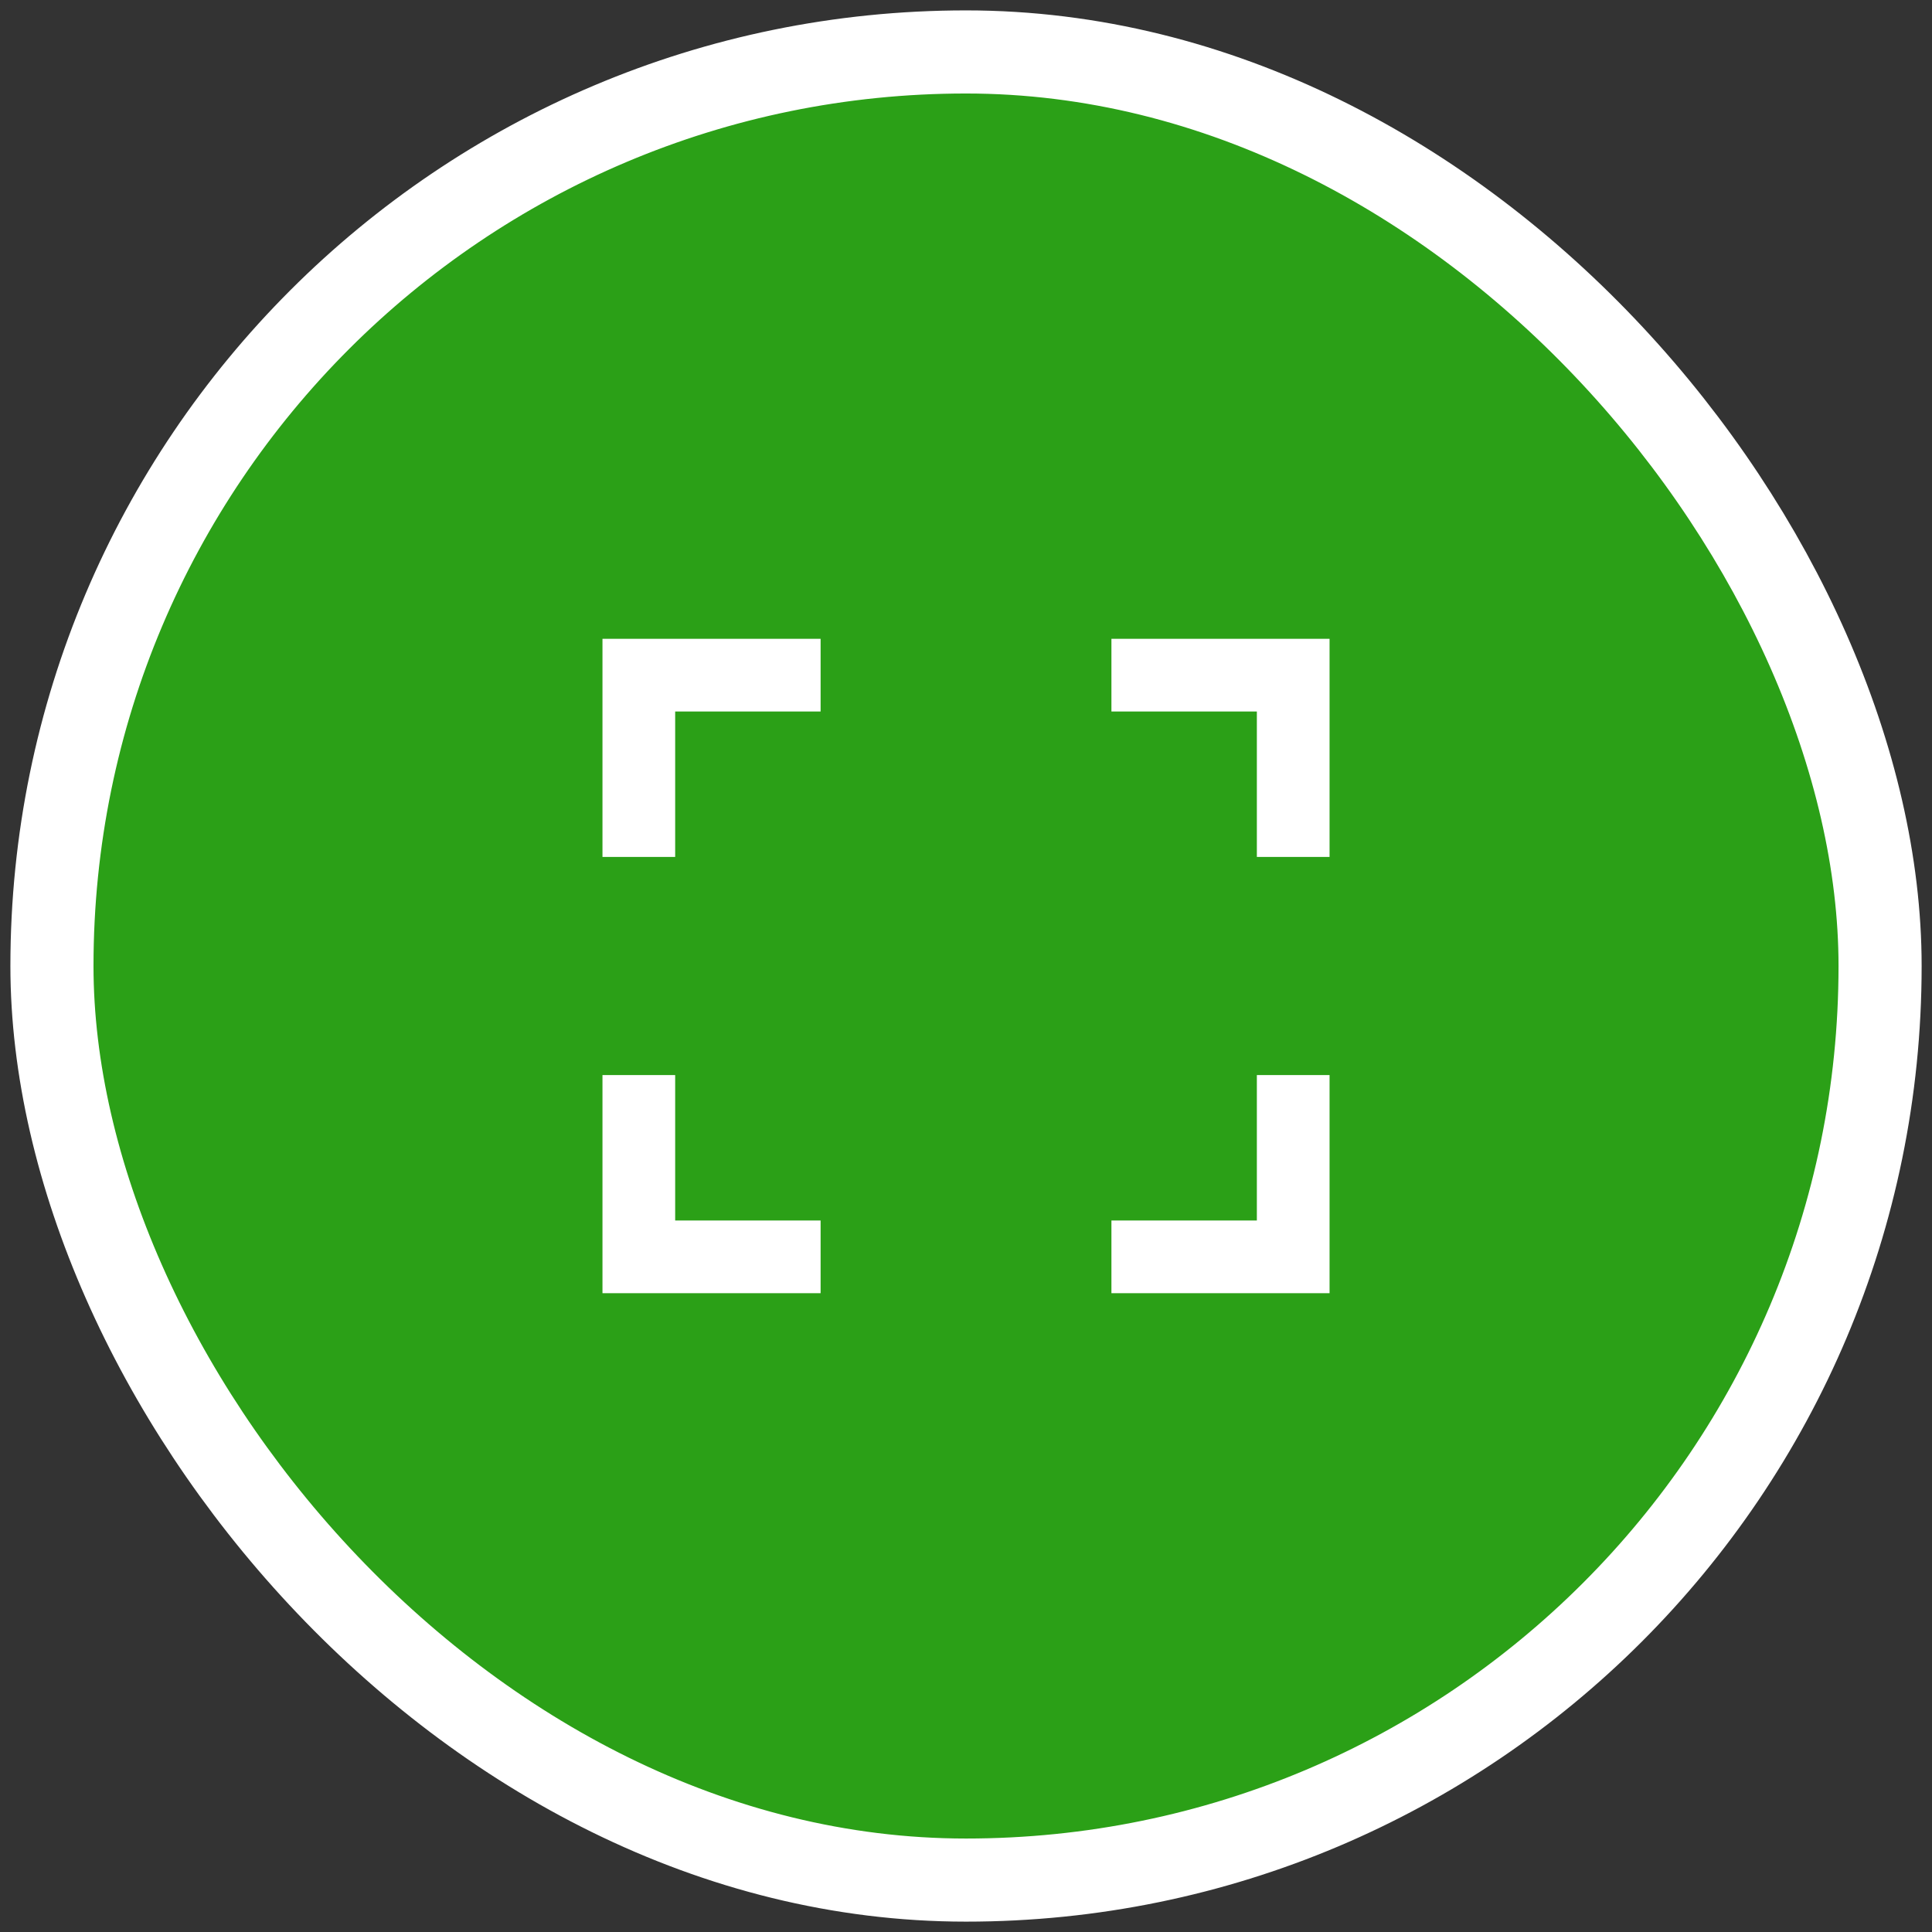
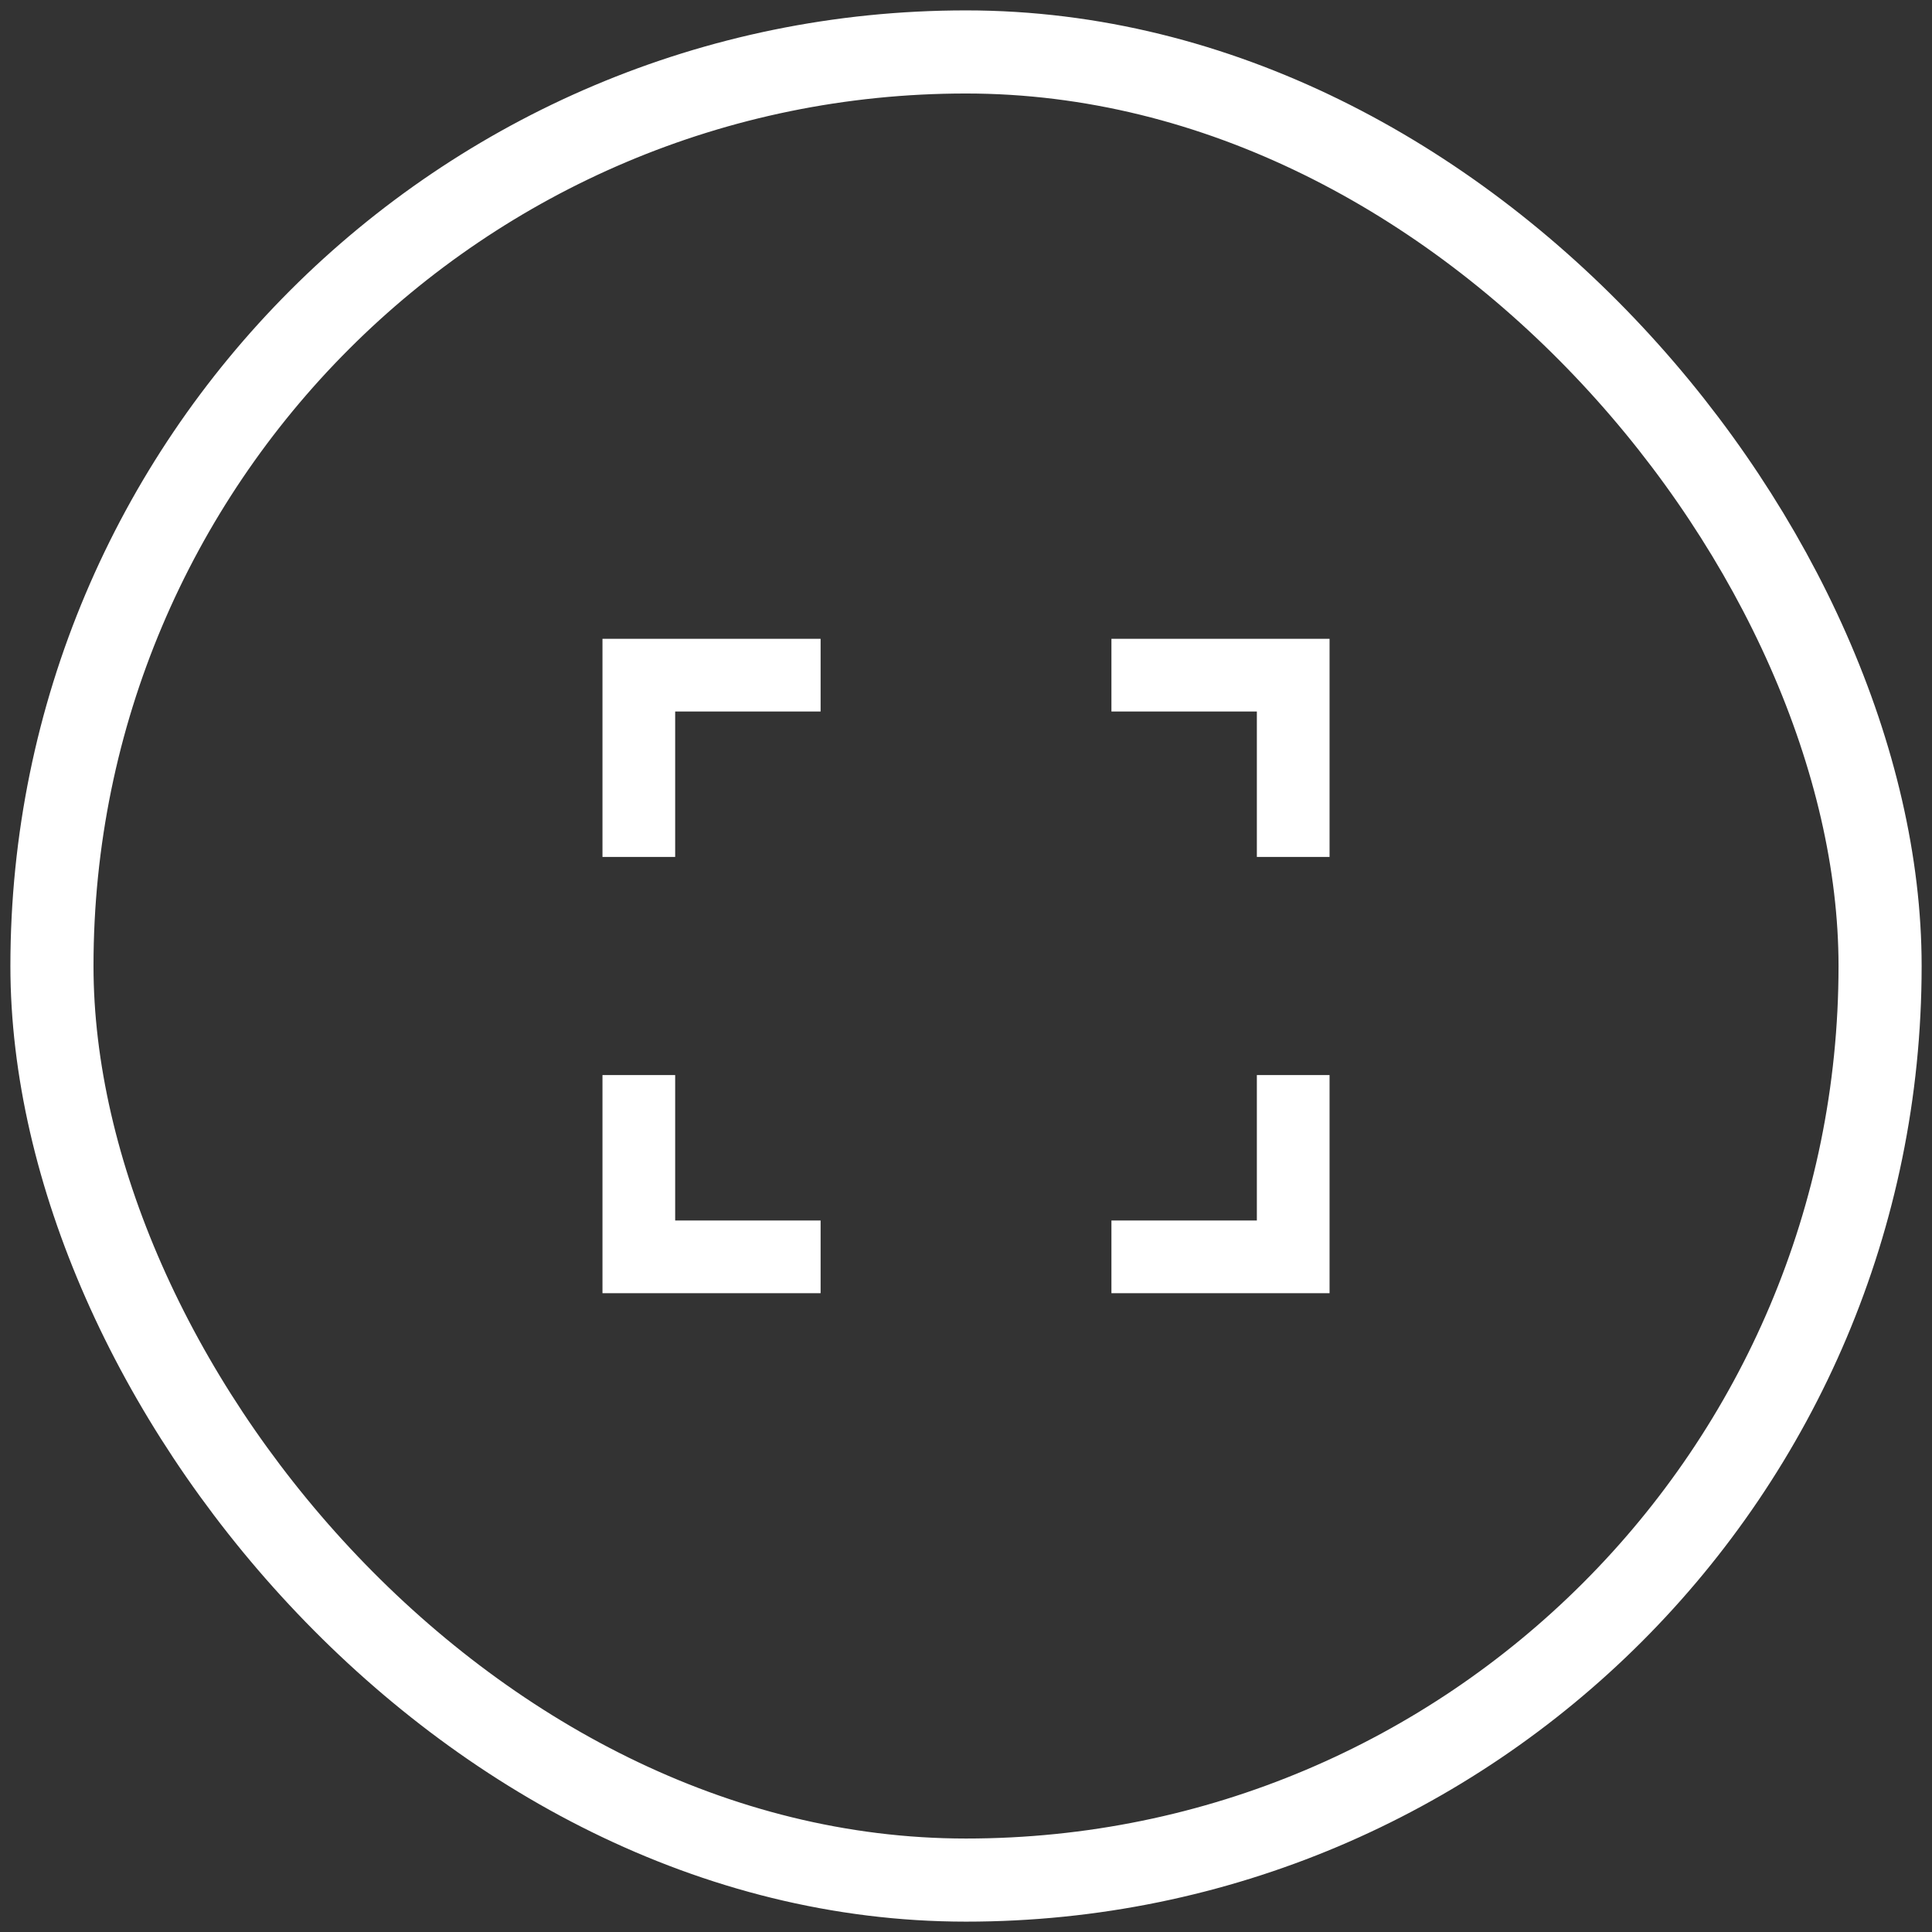
<svg xmlns="http://www.w3.org/2000/svg" width="62" height="62" viewBox="0 0 62 62" fill="none">
  <rect x="0" y="0" width="62" height="62" fill="#333333" stroke="none" />
-   <rect x="1.667" y="1.667" width="58.667" height="58.667" rx="29.333" fill="#2BA017" />
  <path d="M35.667 20.5H42.667V27.5H40.334V22.833H35.667V20.5ZM19.334 20.5H26.334V22.833H21.667V27.5H19.334V20.5ZM40.334 39.167V34.5H42.667V41.5H35.667V39.167H40.334ZM21.667 39.167H26.334V41.5H19.334V34.5H21.667V39.167Z" fill="white" />
  <rect x="1.667" y="1.667" width="58.667" height="58.667" rx="29.333" stroke="white" stroke-width="2.667" />
</svg>